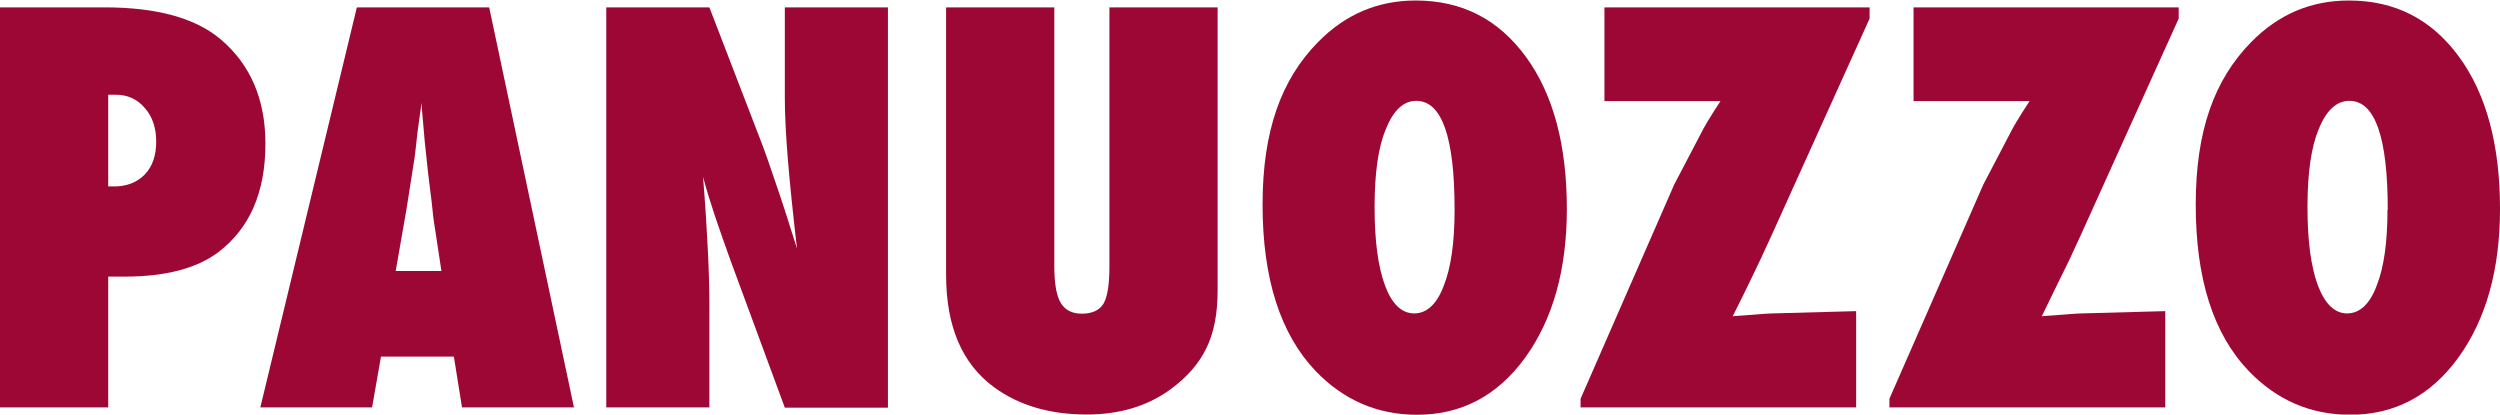
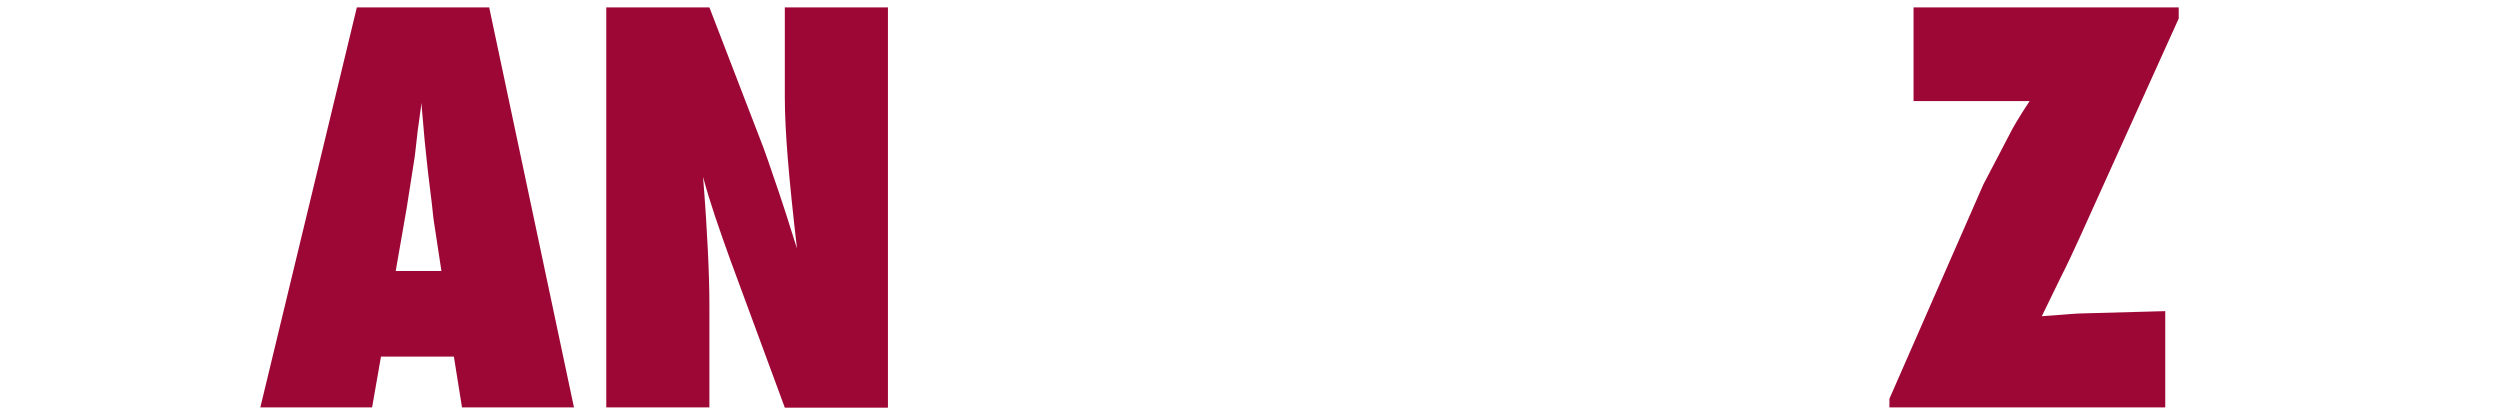
<svg xmlns="http://www.w3.org/2000/svg" id="Layer_2" data-name="Layer 2" viewBox="0 0 98.43 16.32">
  <defs>
    <style>
      .cls-1 {
        fill: #9d0735;
      }
    </style>
  </defs>
  <g id="Layer_1-2" data-name="Layer 1">
    <g>
-       <path class="cls-1" d="M4.26,16.04H0V.29h4.12c2.05,0,3.58.42,4.57,1.26,1.17.99,1.76,2.36,1.76,4.11,0,1.91-.62,3.34-1.87,4.28-.85.63-2.07.95-3.66.95h-.66v5.16ZM4.26,7.34h.19c.52.01.93-.15,1.24-.46.31-.32.46-.75.46-1.3s-.15-.99-.45-1.33c-.3-.35-.68-.52-1.14-.52h-.3v3.61Z" />
      <path class="cls-1" d="M22.59,16.04h-4.4l-.32-2h-2.87l-.35,2h-4.4L14.05.29h5.21l3.34,15.76ZM17.38,10.67l-.28-1.84s-.02-.1-.04-.28c-.01-.15-.08-.74-.21-1.78-.01-.12-.03-.27-.05-.47-.02-.2-.05-.45-.08-.76l-.13-1.49c-.01.14-.03.3-.06.48-.02.18-.05.37-.08.58-.05.42-.08.71-.1.88-.02.16-.03.26-.04.3l-.3,1.91-.43,2.47h1.8Z" />
      <path class="cls-1" d="M23.87,16.04V.29h4.06l2.13,5.53c.12.33.25.7.39,1.12.15.42.31.91.49,1.46l.44,1.39c-.16-1.37-.28-2.54-.36-3.51-.08-.97-.12-1.79-.12-2.45V.29h4.06v15.76h-4.06l-2.14-5.8c-.22-.62-.43-1.2-.61-1.74-.18-.54-.34-1.06-.47-1.55.09,1.11.15,2.08.19,2.9s.06,1.54.06,2.16v4.02h-4.06Z" />
-       <path class="cls-1" d="M43.68.29h4.26v11.14c0,.93-.15,1.69-.44,2.27-.29.61-.76,1.15-1.43,1.64-.9.65-1.99.98-3.28.98-1.46,0-2.68-.36-3.66-1.08-1.25-.92-1.88-2.39-1.88-4.41V.29h4.26v10.17c0,.69.08,1.17.25,1.46.17.29.45.43.84.43s.69-.13.85-.4c.16-.28.23-.77.23-1.48V.29Z" />
-       <path class="cls-1" d="M61.69,8.22c0,2.4-.55,4.35-1.64,5.86-1.09,1.5-2.51,2.25-4.26,2.25-1.55,0-2.88-.57-3.99-1.72-1.39-1.46-2.09-3.64-2.09-6.55s.73-4.92,2.18-6.4c1.08-1.1,2.36-1.64,3.85-1.64,1.82,0,3.26.74,4.34,2.22,1.08,1.48,1.61,3.48,1.61,5.99ZM57.27,8.25c0-2.85-.5-4.28-1.51-4.28-.5,0-.9.37-1.2,1.12-.29.69-.44,1.71-.44,3.06s.14,2.36.41,3.09.66,1.1,1.15,1.1.89-.36,1.16-1.08c.29-.72.43-1.72.43-3.01Z" />
-       <path class="cls-1" d="M73.08,16.04h-10.85v-.34l3.69-8.44c.27-.51.49-.93.66-1.26s.29-.56.36-.69c.13-.27.39-.71.8-1.33h-4.57V.29h10.44v.44l-3.88,8.58c-.25.55-.5,1.09-.75,1.6-.25.52-.5,1.03-.76,1.54.45-.03.8-.06,1.06-.08s.42-.03.5-.03l3.3-.09v3.79Z" />
      <path class="cls-1" d="M85.24,16.04h-10.85v-.34l3.7-8.44c.27-.51.49-.93.66-1.26.17-.33.29-.56.36-.69.13-.27.39-.71.8-1.33h-4.57V.29h10.44v.44l-3.88,8.58c-.25.55-.5,1.09-.76,1.6-.25.52-.5,1.03-.75,1.54.45-.03.8-.06,1.06-.08.25-.02.42-.03.5-.03l3.3-.09v3.79Z" />
-       <path class="cls-1" d="M98.43,8.22c0,2.4-.55,4.35-1.64,5.86-1.09,1.5-2.51,2.25-4.26,2.25-1.55,0-2.88-.57-3.99-1.72-1.4-1.46-2.09-3.64-2.09-6.55s.73-4.92,2.18-6.4c1.08-1.1,2.36-1.64,3.85-1.64,1.82,0,3.26.74,4.34,2.22,1.08,1.48,1.61,3.48,1.61,5.99ZM94.01,8.25c0-2.85-.5-4.28-1.51-4.28-.5,0-.91.37-1.21,1.12-.29.69-.44,1.71-.44,3.06s.14,2.36.41,3.09c.28.73.66,1.1,1.15,1.1s.89-.36,1.16-1.08c.29-.72.43-1.72.43-3.01Z" />
    </g>
  </g>
</svg>